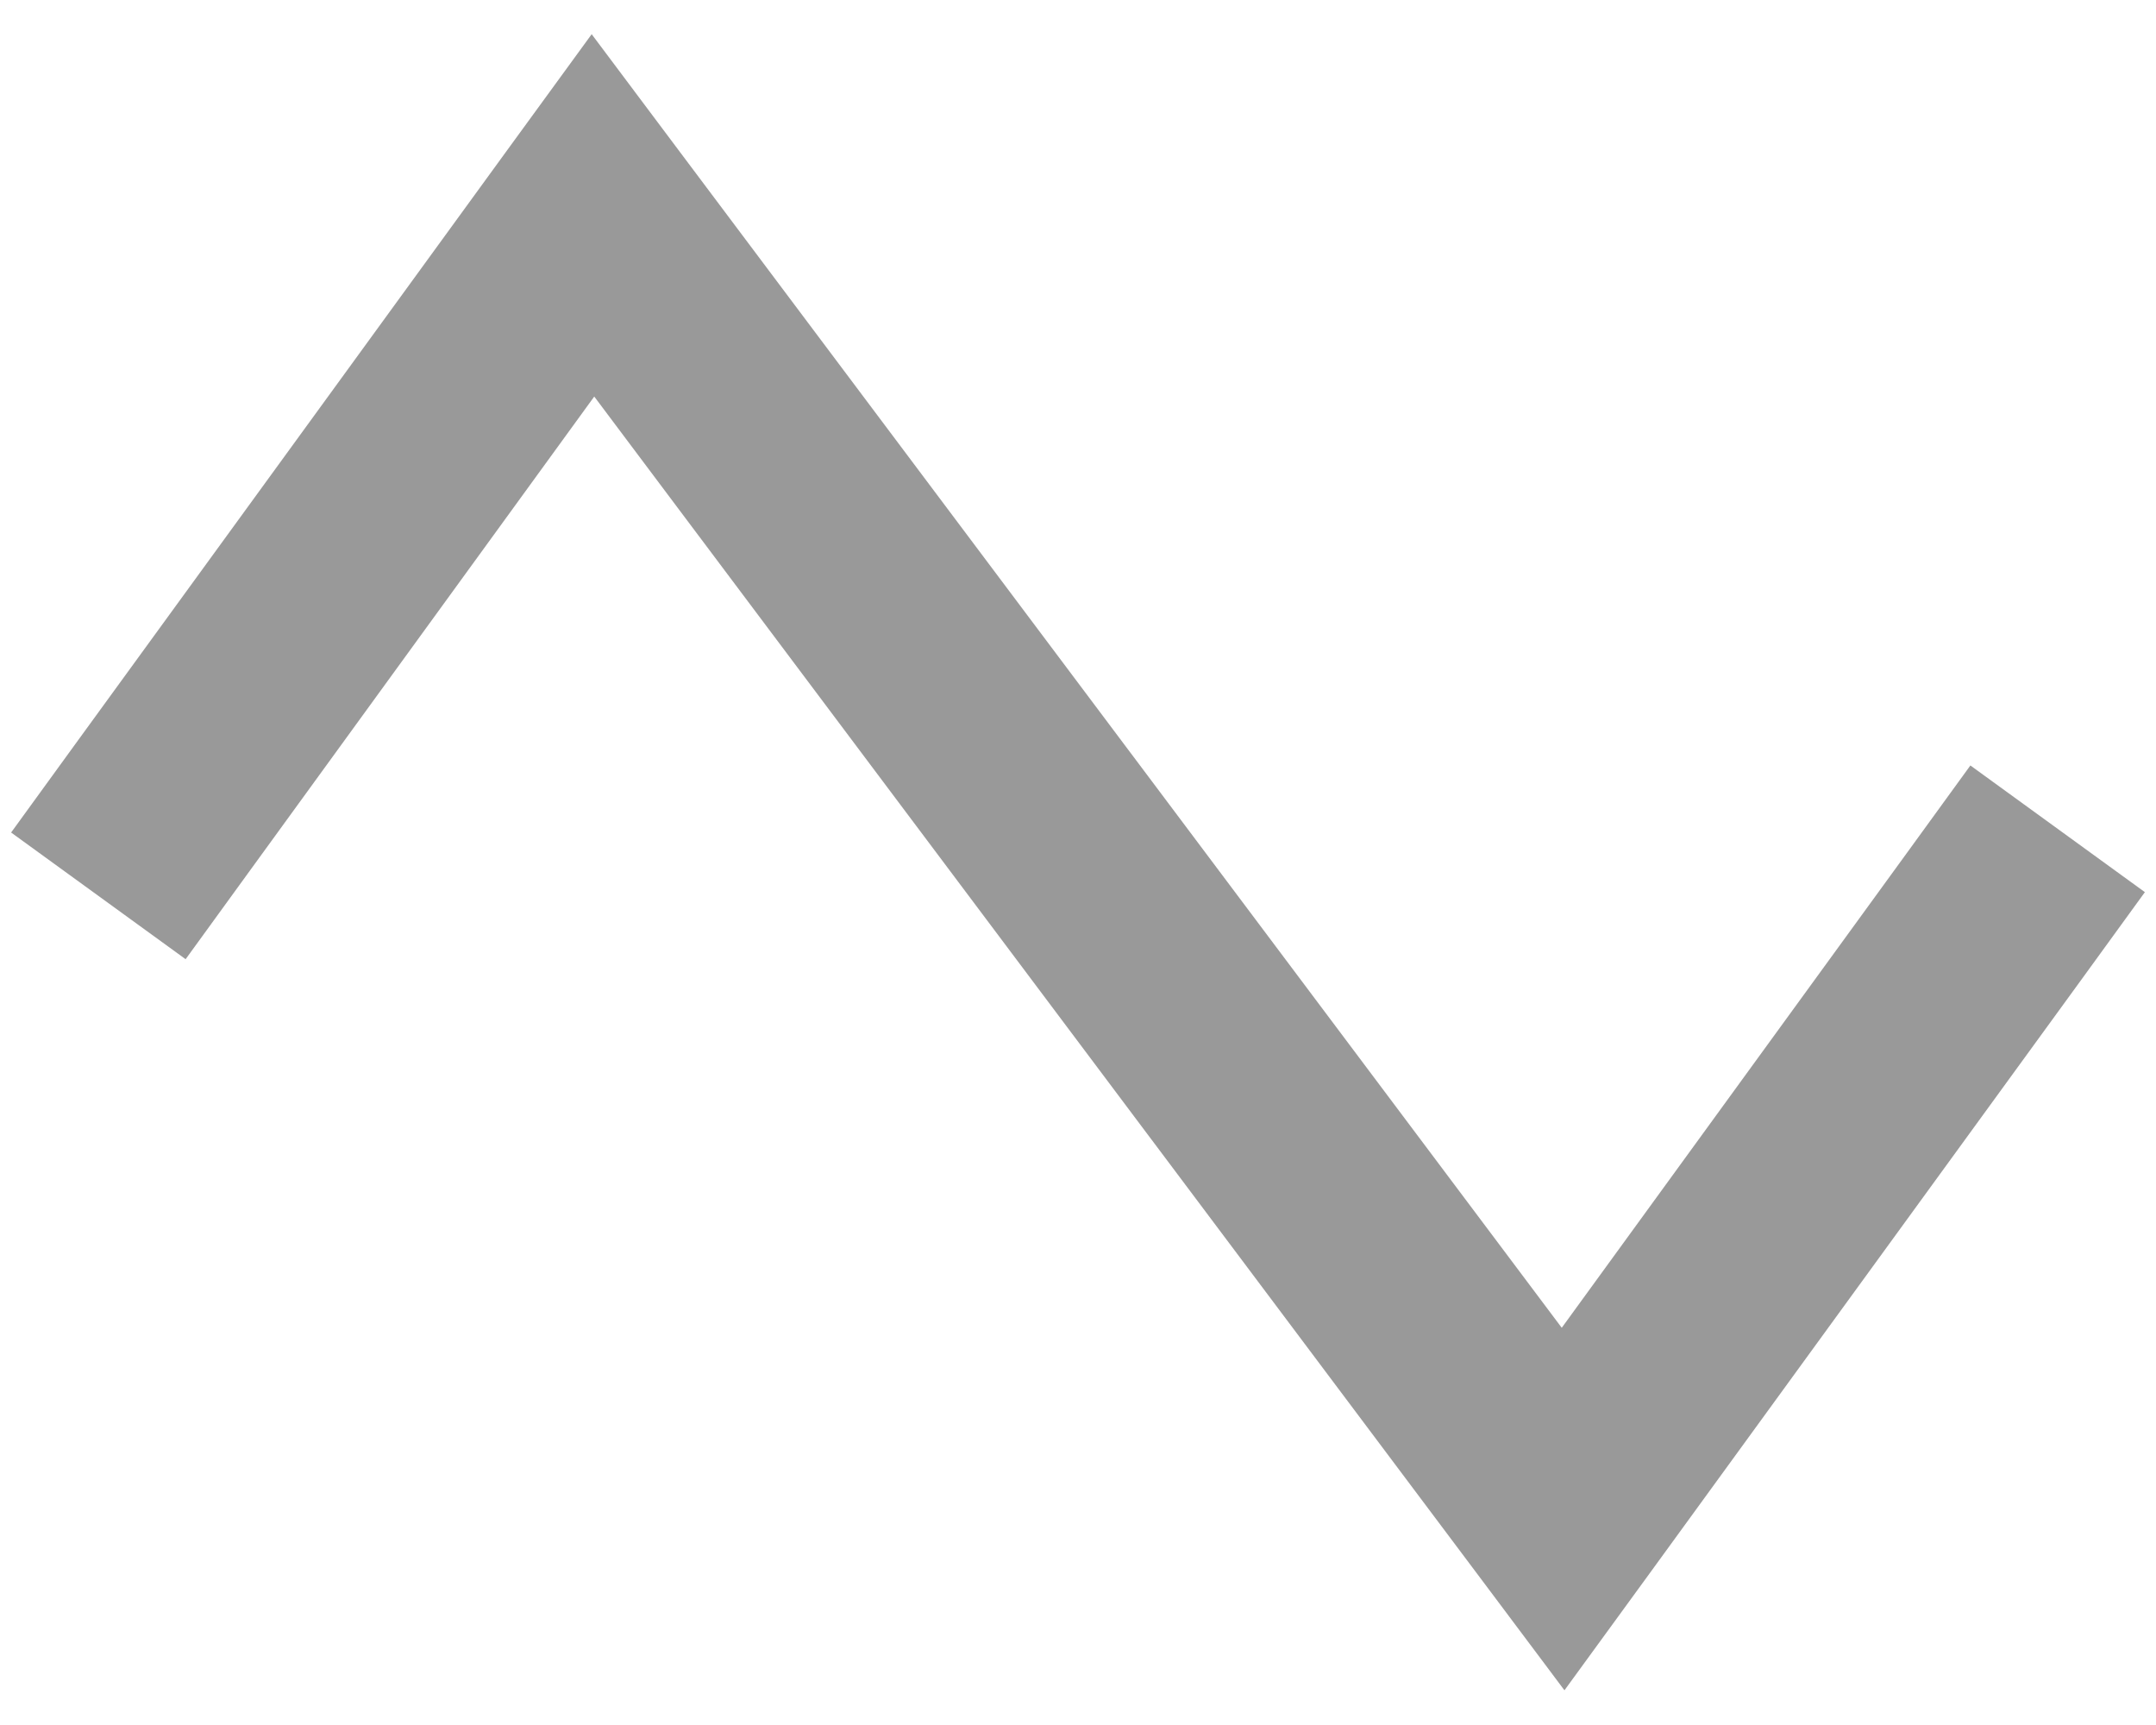
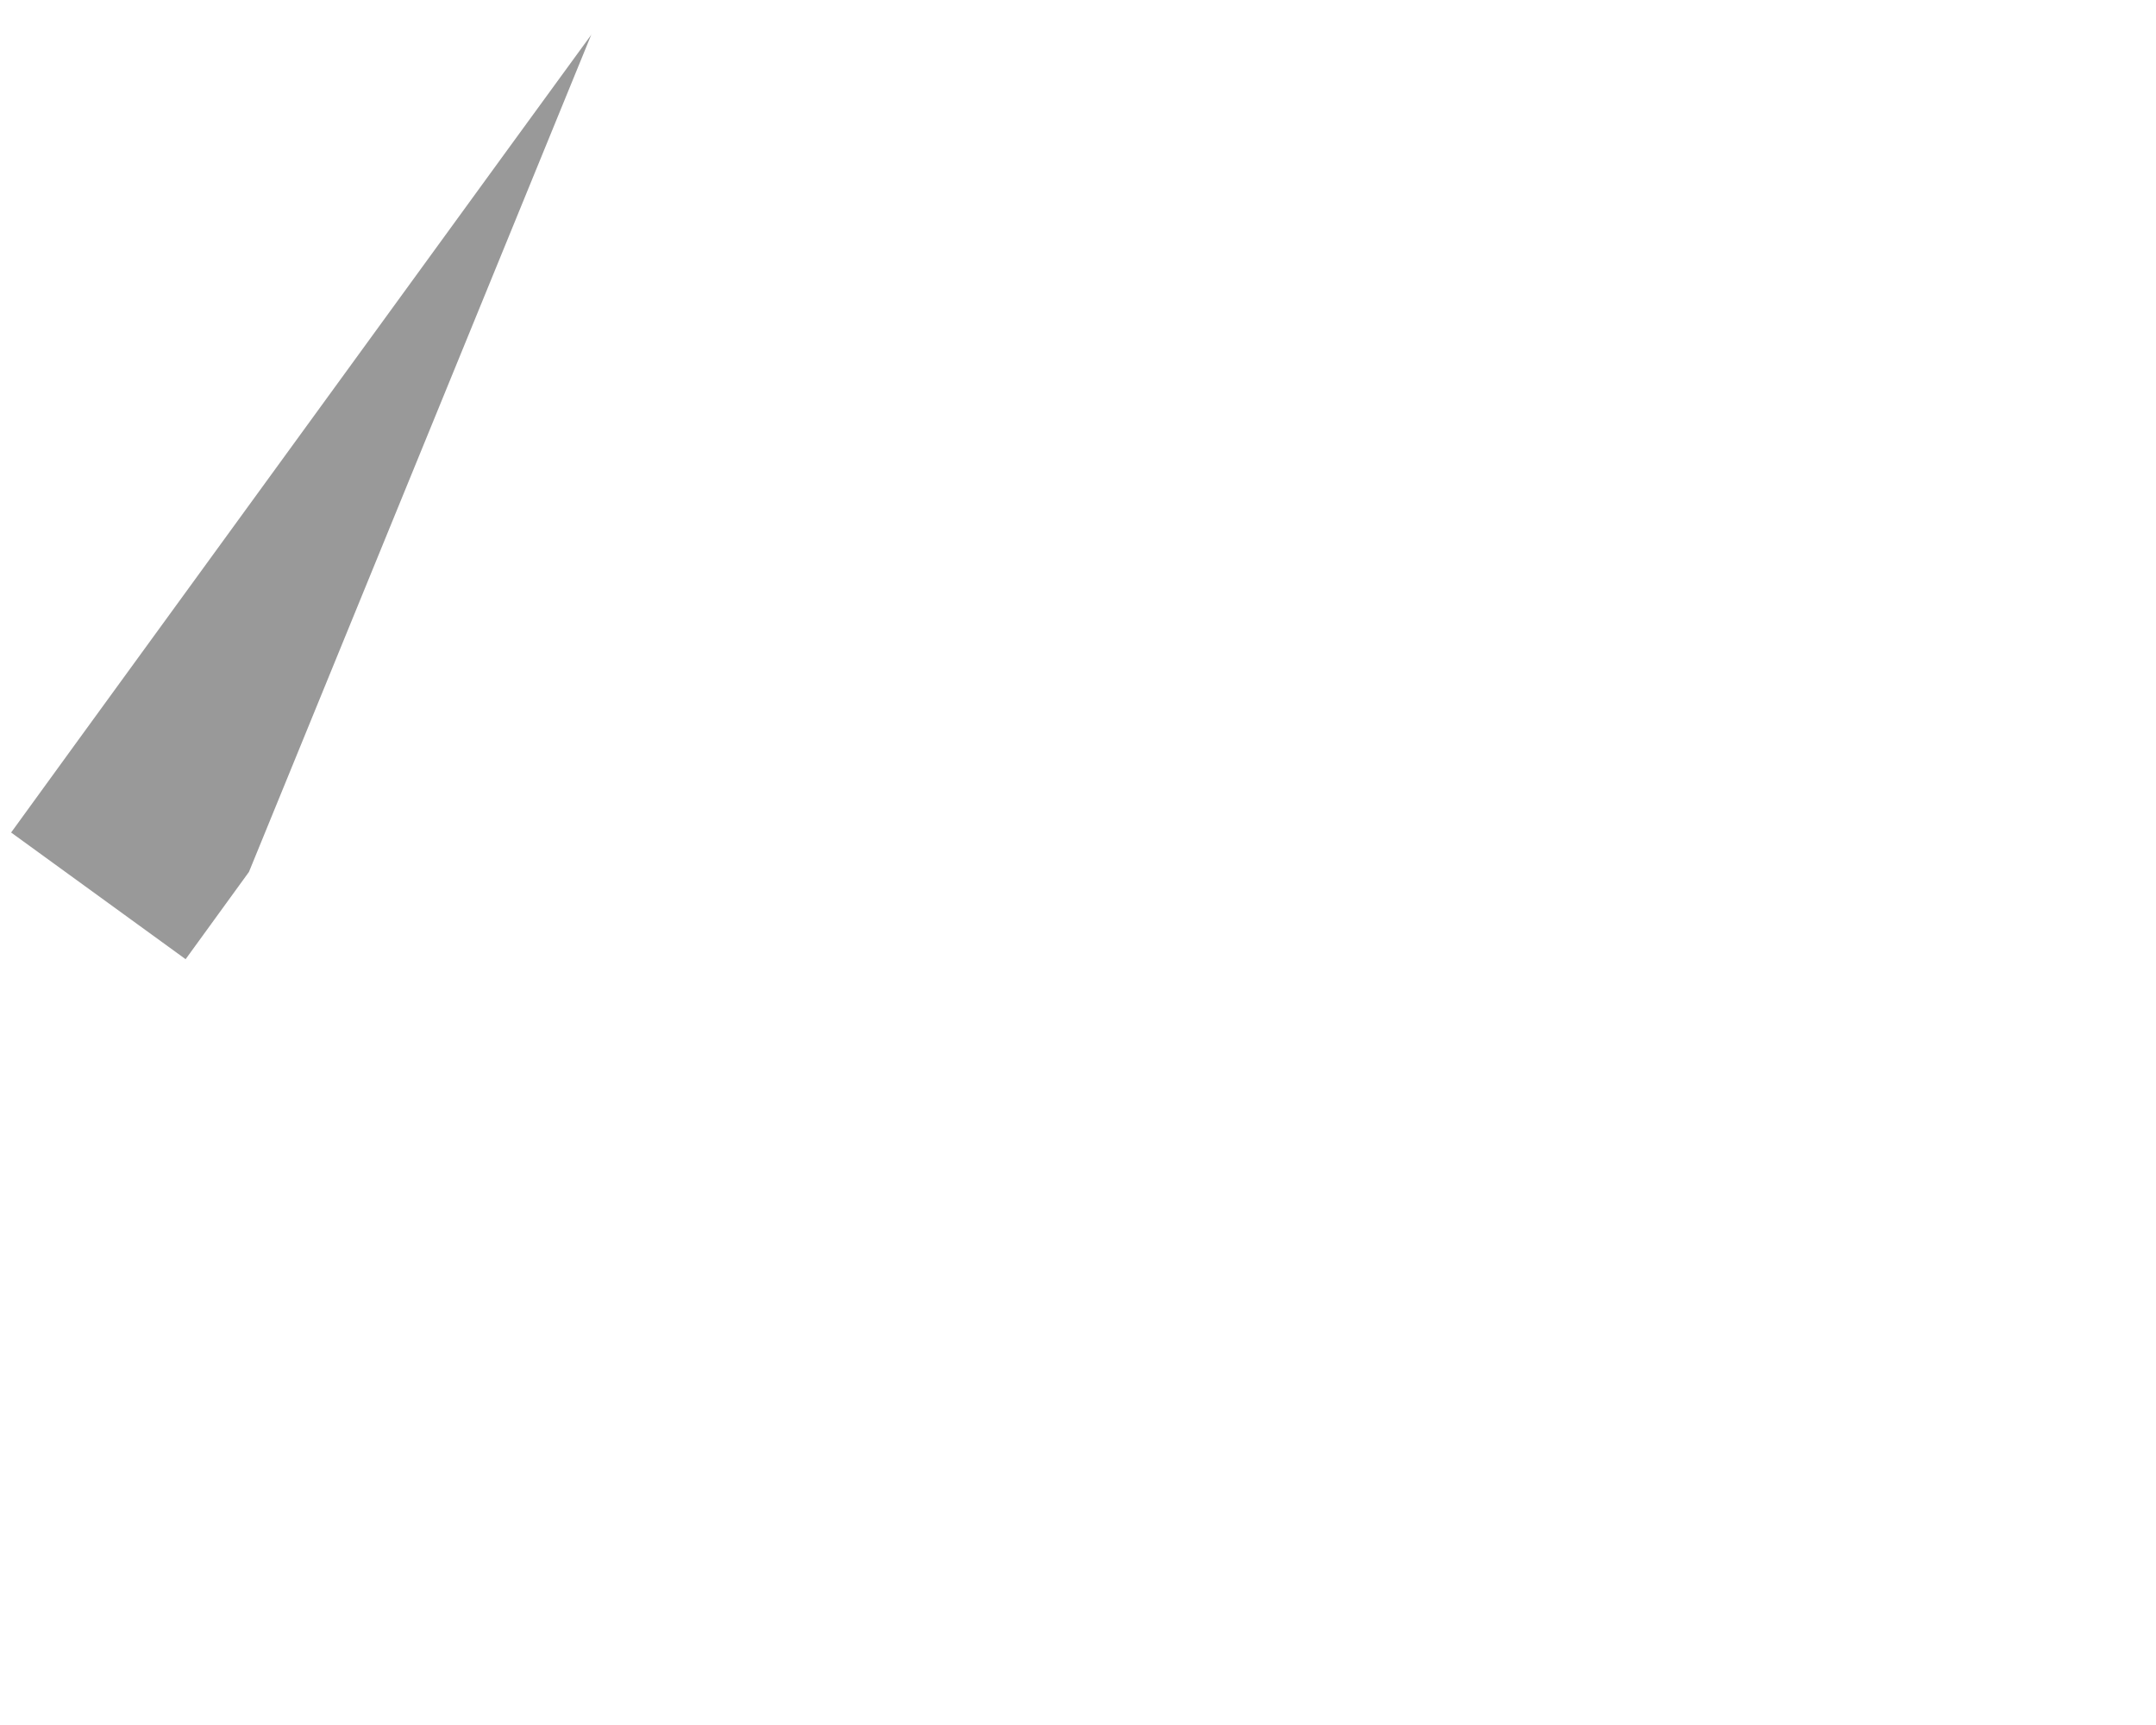
<svg xmlns="http://www.w3.org/2000/svg" viewBox="0 0 640 512">
  <defs>
    <style>.fa-secondary{opacity:.4}</style>
  </defs>
-   <path class="fa-secondary" d="M175.6 10.1l26 34.7 262 349.3 102.5-141 18.8-25.9 51.8 37.6-18.8 25.9-128 176-25.5 35-26-34.7-262-349.3L73.9 258.8 55.1 284.7 3.3 247.1l18.8-25.9 128-176 25.5-35z" />
-   <path class="fa-primary" d="" />
+   <path class="fa-secondary" d="M175.6 10.1L73.9 258.8 55.1 284.7 3.3 247.1l18.8-25.9 128-176 25.5-35z" />
</svg>